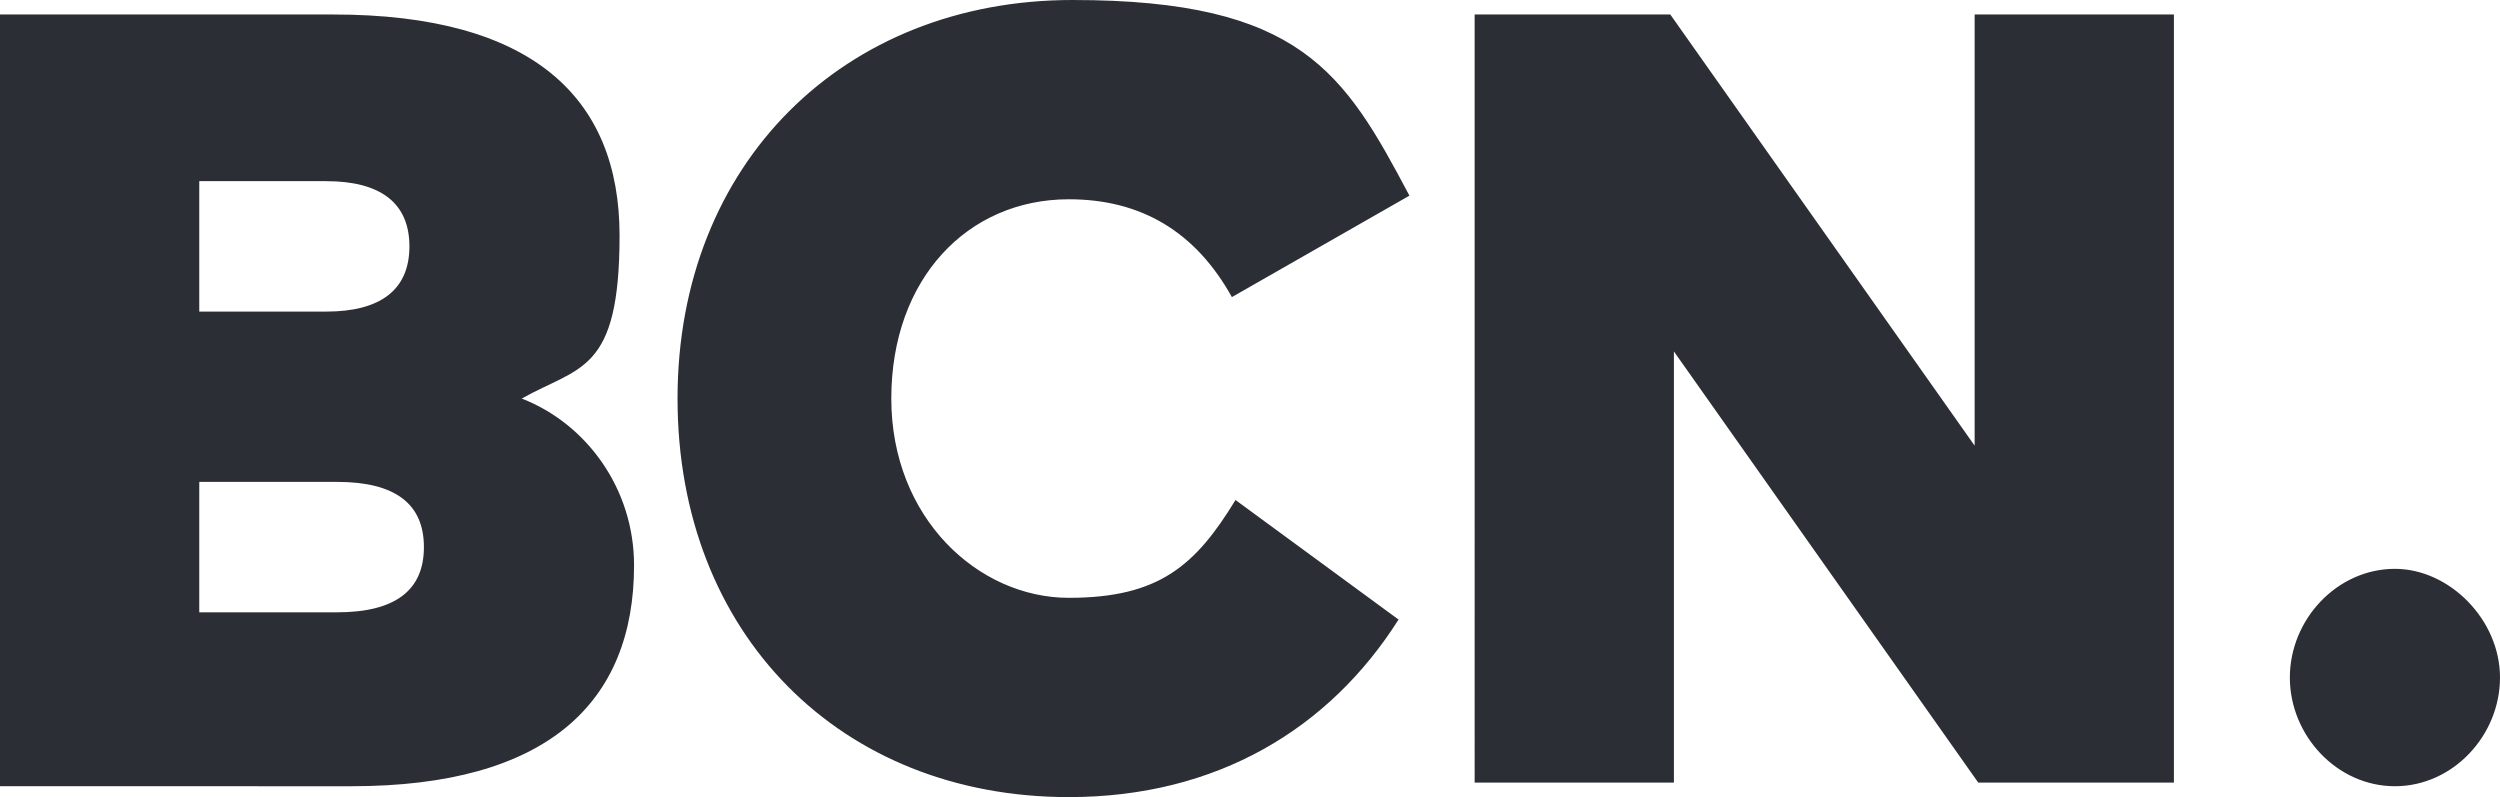
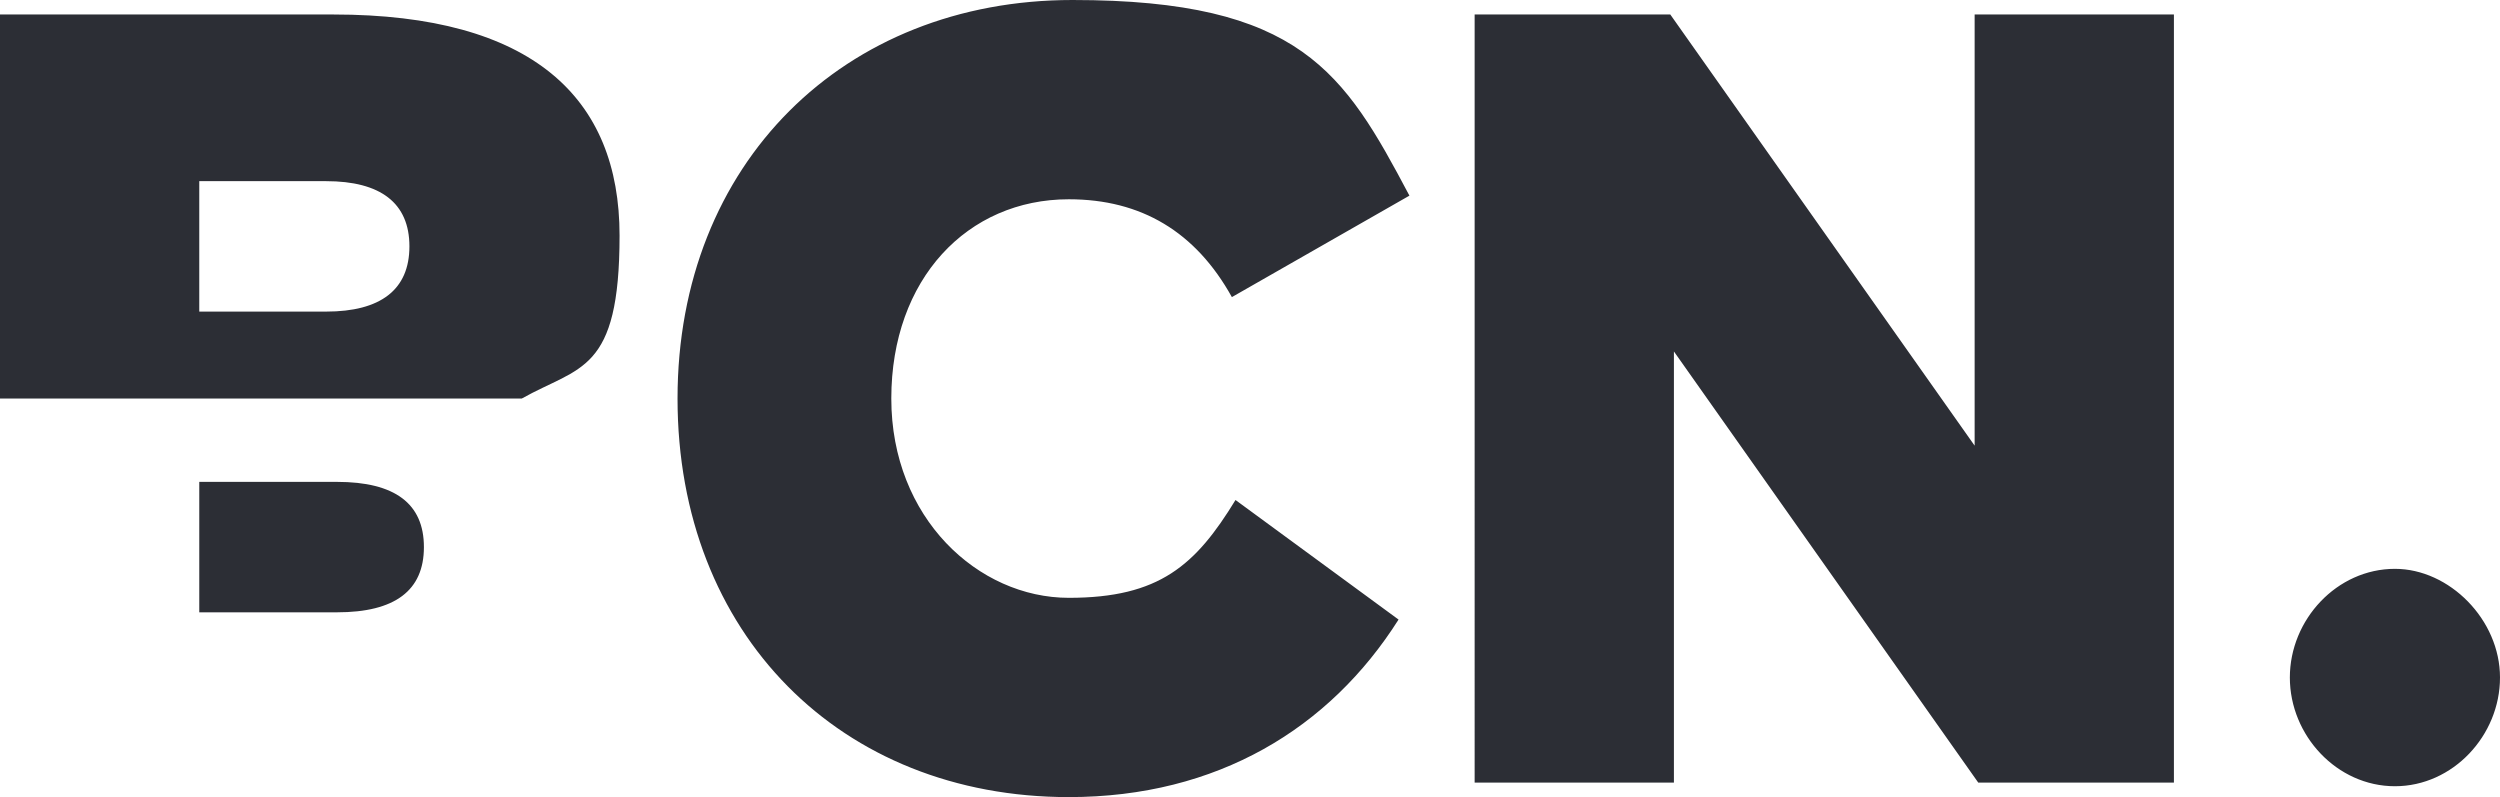
<svg xmlns="http://www.w3.org/2000/svg" id="Ebene_1" data-name="Ebene 1" width="69" height="22" viewBox="0 0 69 22">
  <defs>
    <style>.cls-1{fill:#2c2e35;stroke-width:0}</style>
  </defs>
-   <path class="cls-1" d="M9.2.4c5.5 0 7.9 2.3 7.9 6.1S16 10.1 14.4 11c1.8.7 3.1 2.5 3.1 4.6 0 3.8-2.4 6.1-7.8 6.1H0V.4h9.2zM5.5 5.1v3.5H9c1.5 0 2.3-.6 2.3-1.8S10.5 5 9 5H5.5zm0 8.2v3.6h3.8c1.6 0 2.4-.6 2.4-1.8s-.8-1.8-2.4-1.8H5.5zm33.4-7.9L34 8.2c-1-1.8-2.5-2.7-4.5-2.7-2.8 0-4.9 2.2-4.9 5.5s2.4 5.5 4.9 5.5 3.5-.9 4.6-2.7l4.5 3.3c-1.9 3-5 4.9-9.1 4.9-6.3 0-10.8-4.5-10.8-11S23.3 0 29.6 0s7.5 2 9.3 5.4zM60 21.6h-5.4L46.2 9.7v11.9h-5.5V.4h5.4l8.4 11.9V.4H60v21.2zm9-2.9c0 1.6-1.3 3-2.9 3s-2.9-1.4-2.9-3 1.3-3 2.9-3c1.5 0 2.9 1.4 2.9 3z" />
+   <path class="cls-1" d="M9.2.4c5.5 0 7.9 2.3 7.9 6.1S16 10.1 14.4 11H0V.4h9.2zM5.5 5.1v3.5H9c1.5 0 2.3-.6 2.3-1.8S10.5 5 9 5H5.5zm0 8.2v3.6h3.8c1.6 0 2.4-.6 2.4-1.8s-.8-1.8-2.4-1.8H5.5zm33.4-7.9L34 8.2c-1-1.8-2.5-2.7-4.5-2.7-2.8 0-4.9 2.2-4.9 5.5s2.4 5.5 4.9 5.5 3.5-.9 4.6-2.7l4.5 3.3c-1.9 3-5 4.9-9.1 4.9-6.3 0-10.8-4.5-10.8-11S23.3 0 29.6 0s7.5 2 9.3 5.4zM60 21.6h-5.4L46.2 9.7v11.9h-5.5V.4h5.4l8.4 11.9V.4H60v21.2zm9-2.9c0 1.6-1.3 3-2.9 3s-2.9-1.4-2.9-3 1.3-3 2.9-3c1.5 0 2.9 1.4 2.9 3z" />
</svg>